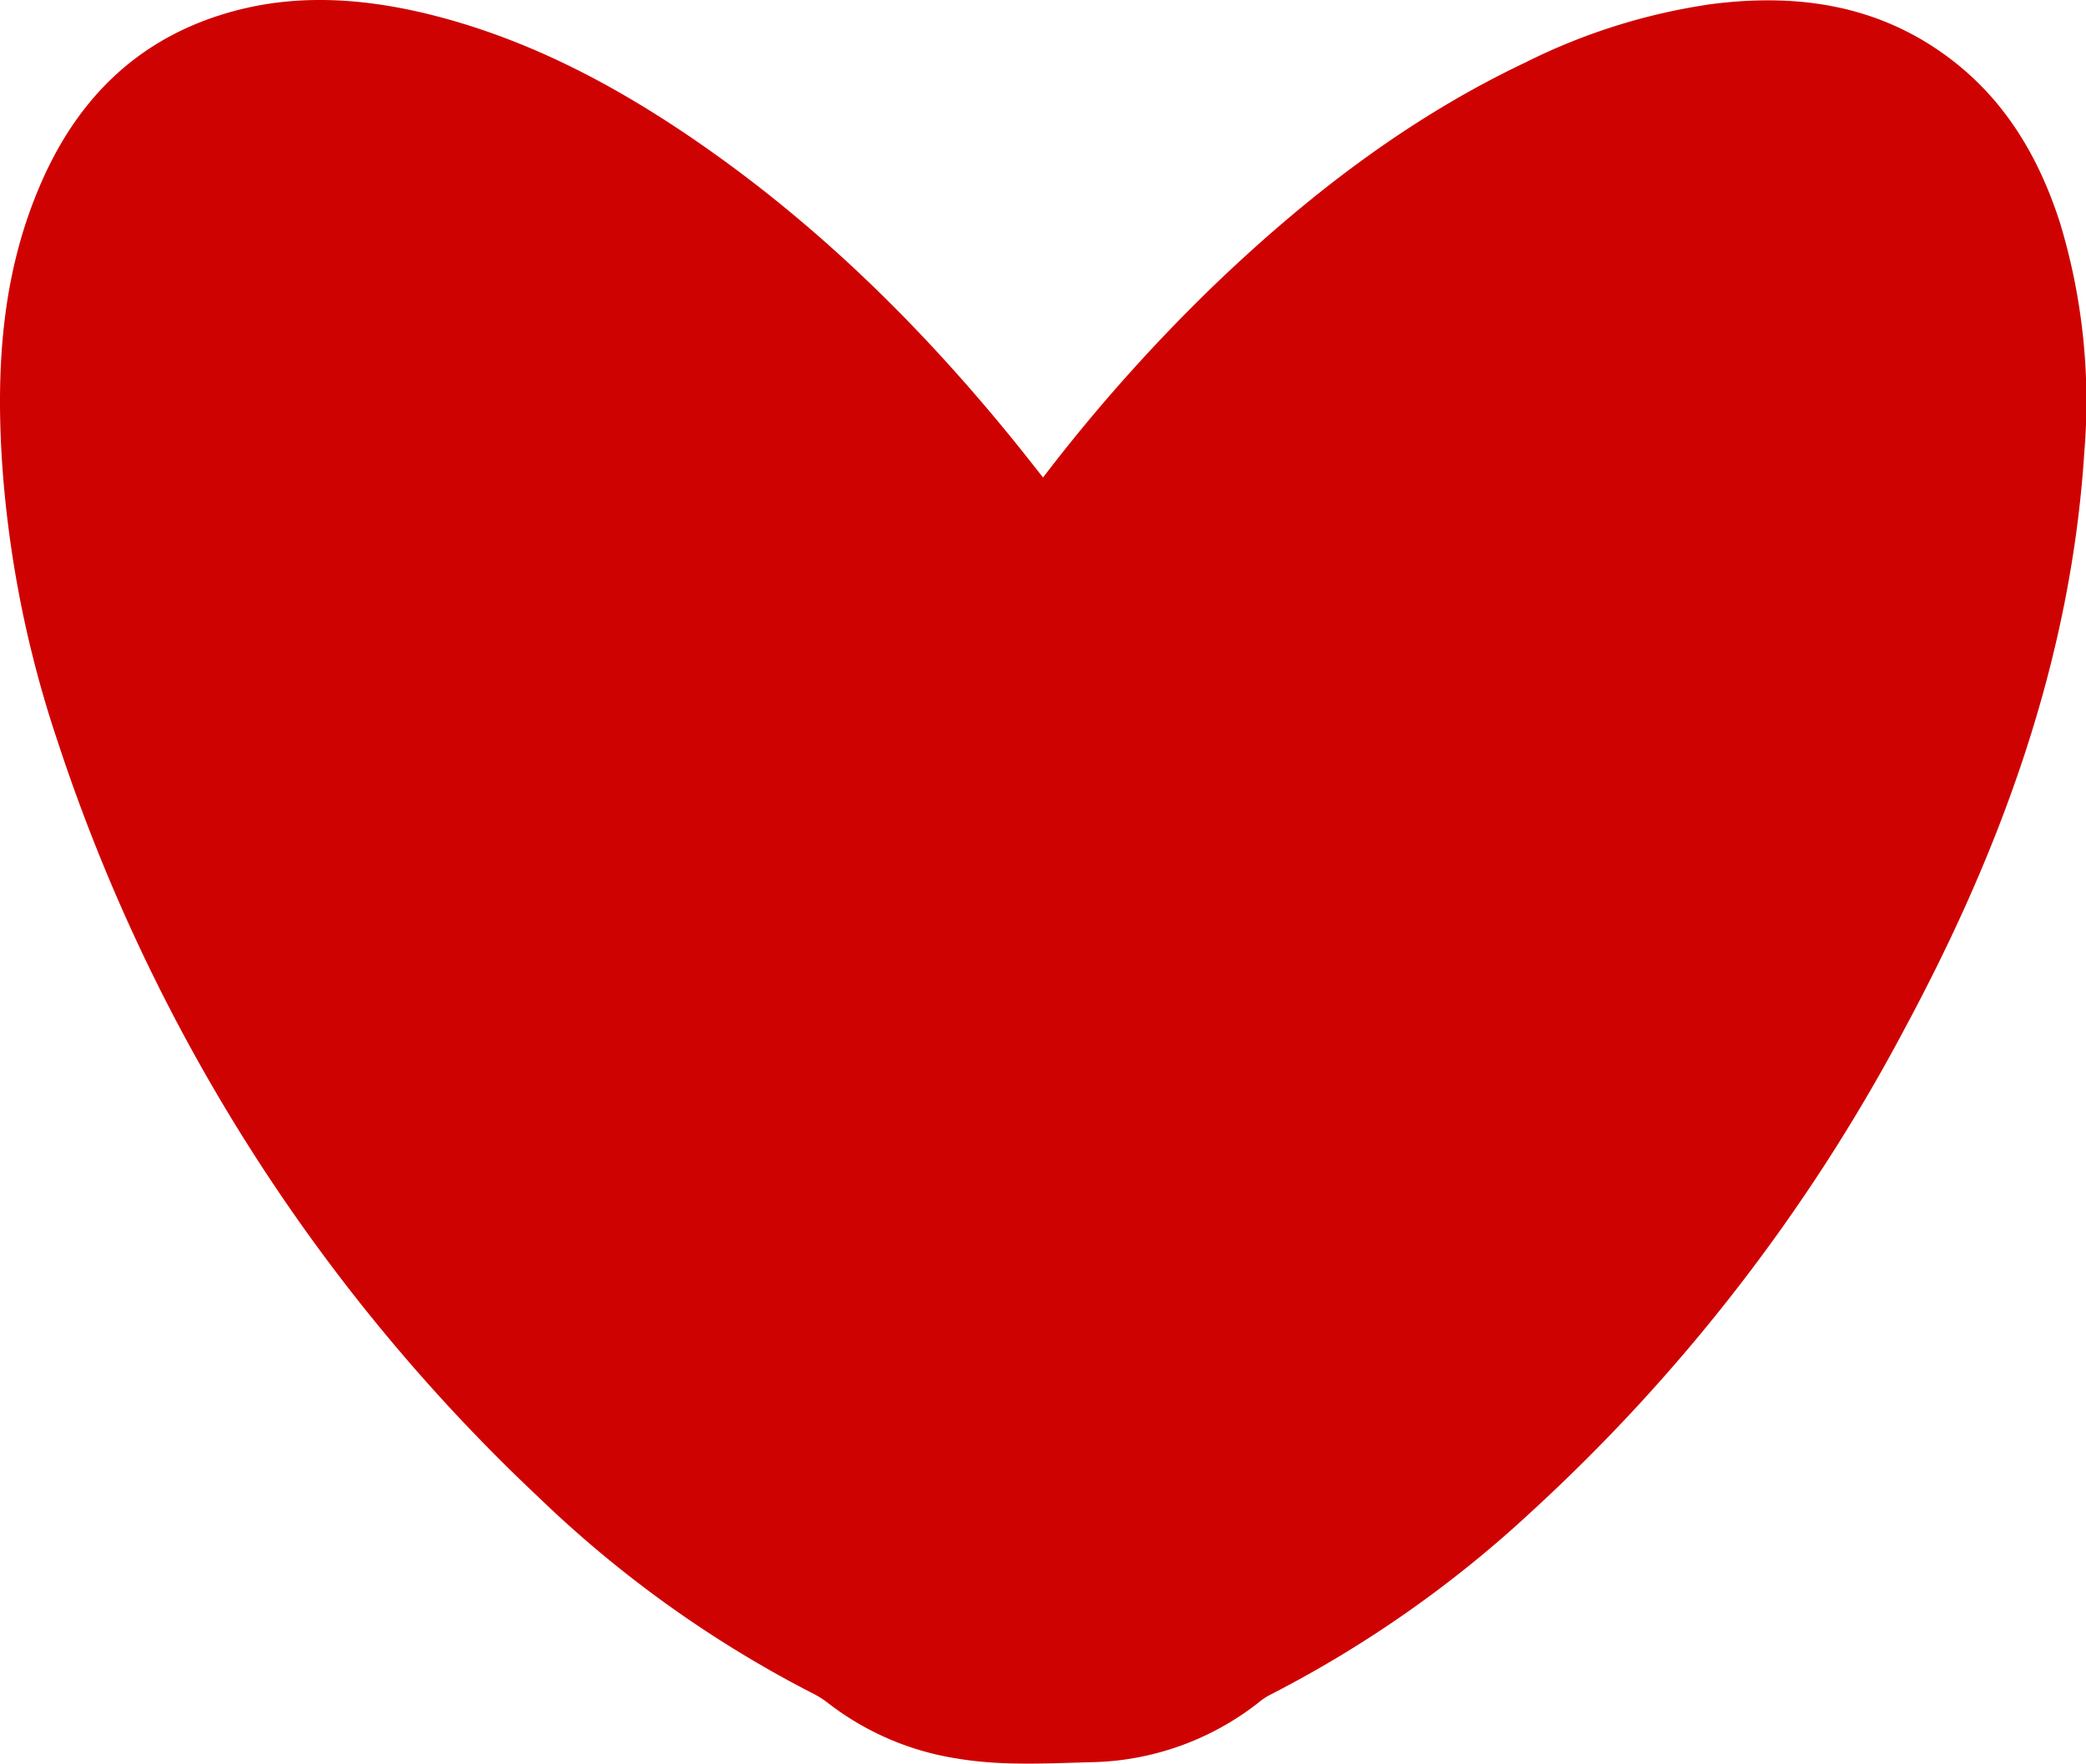
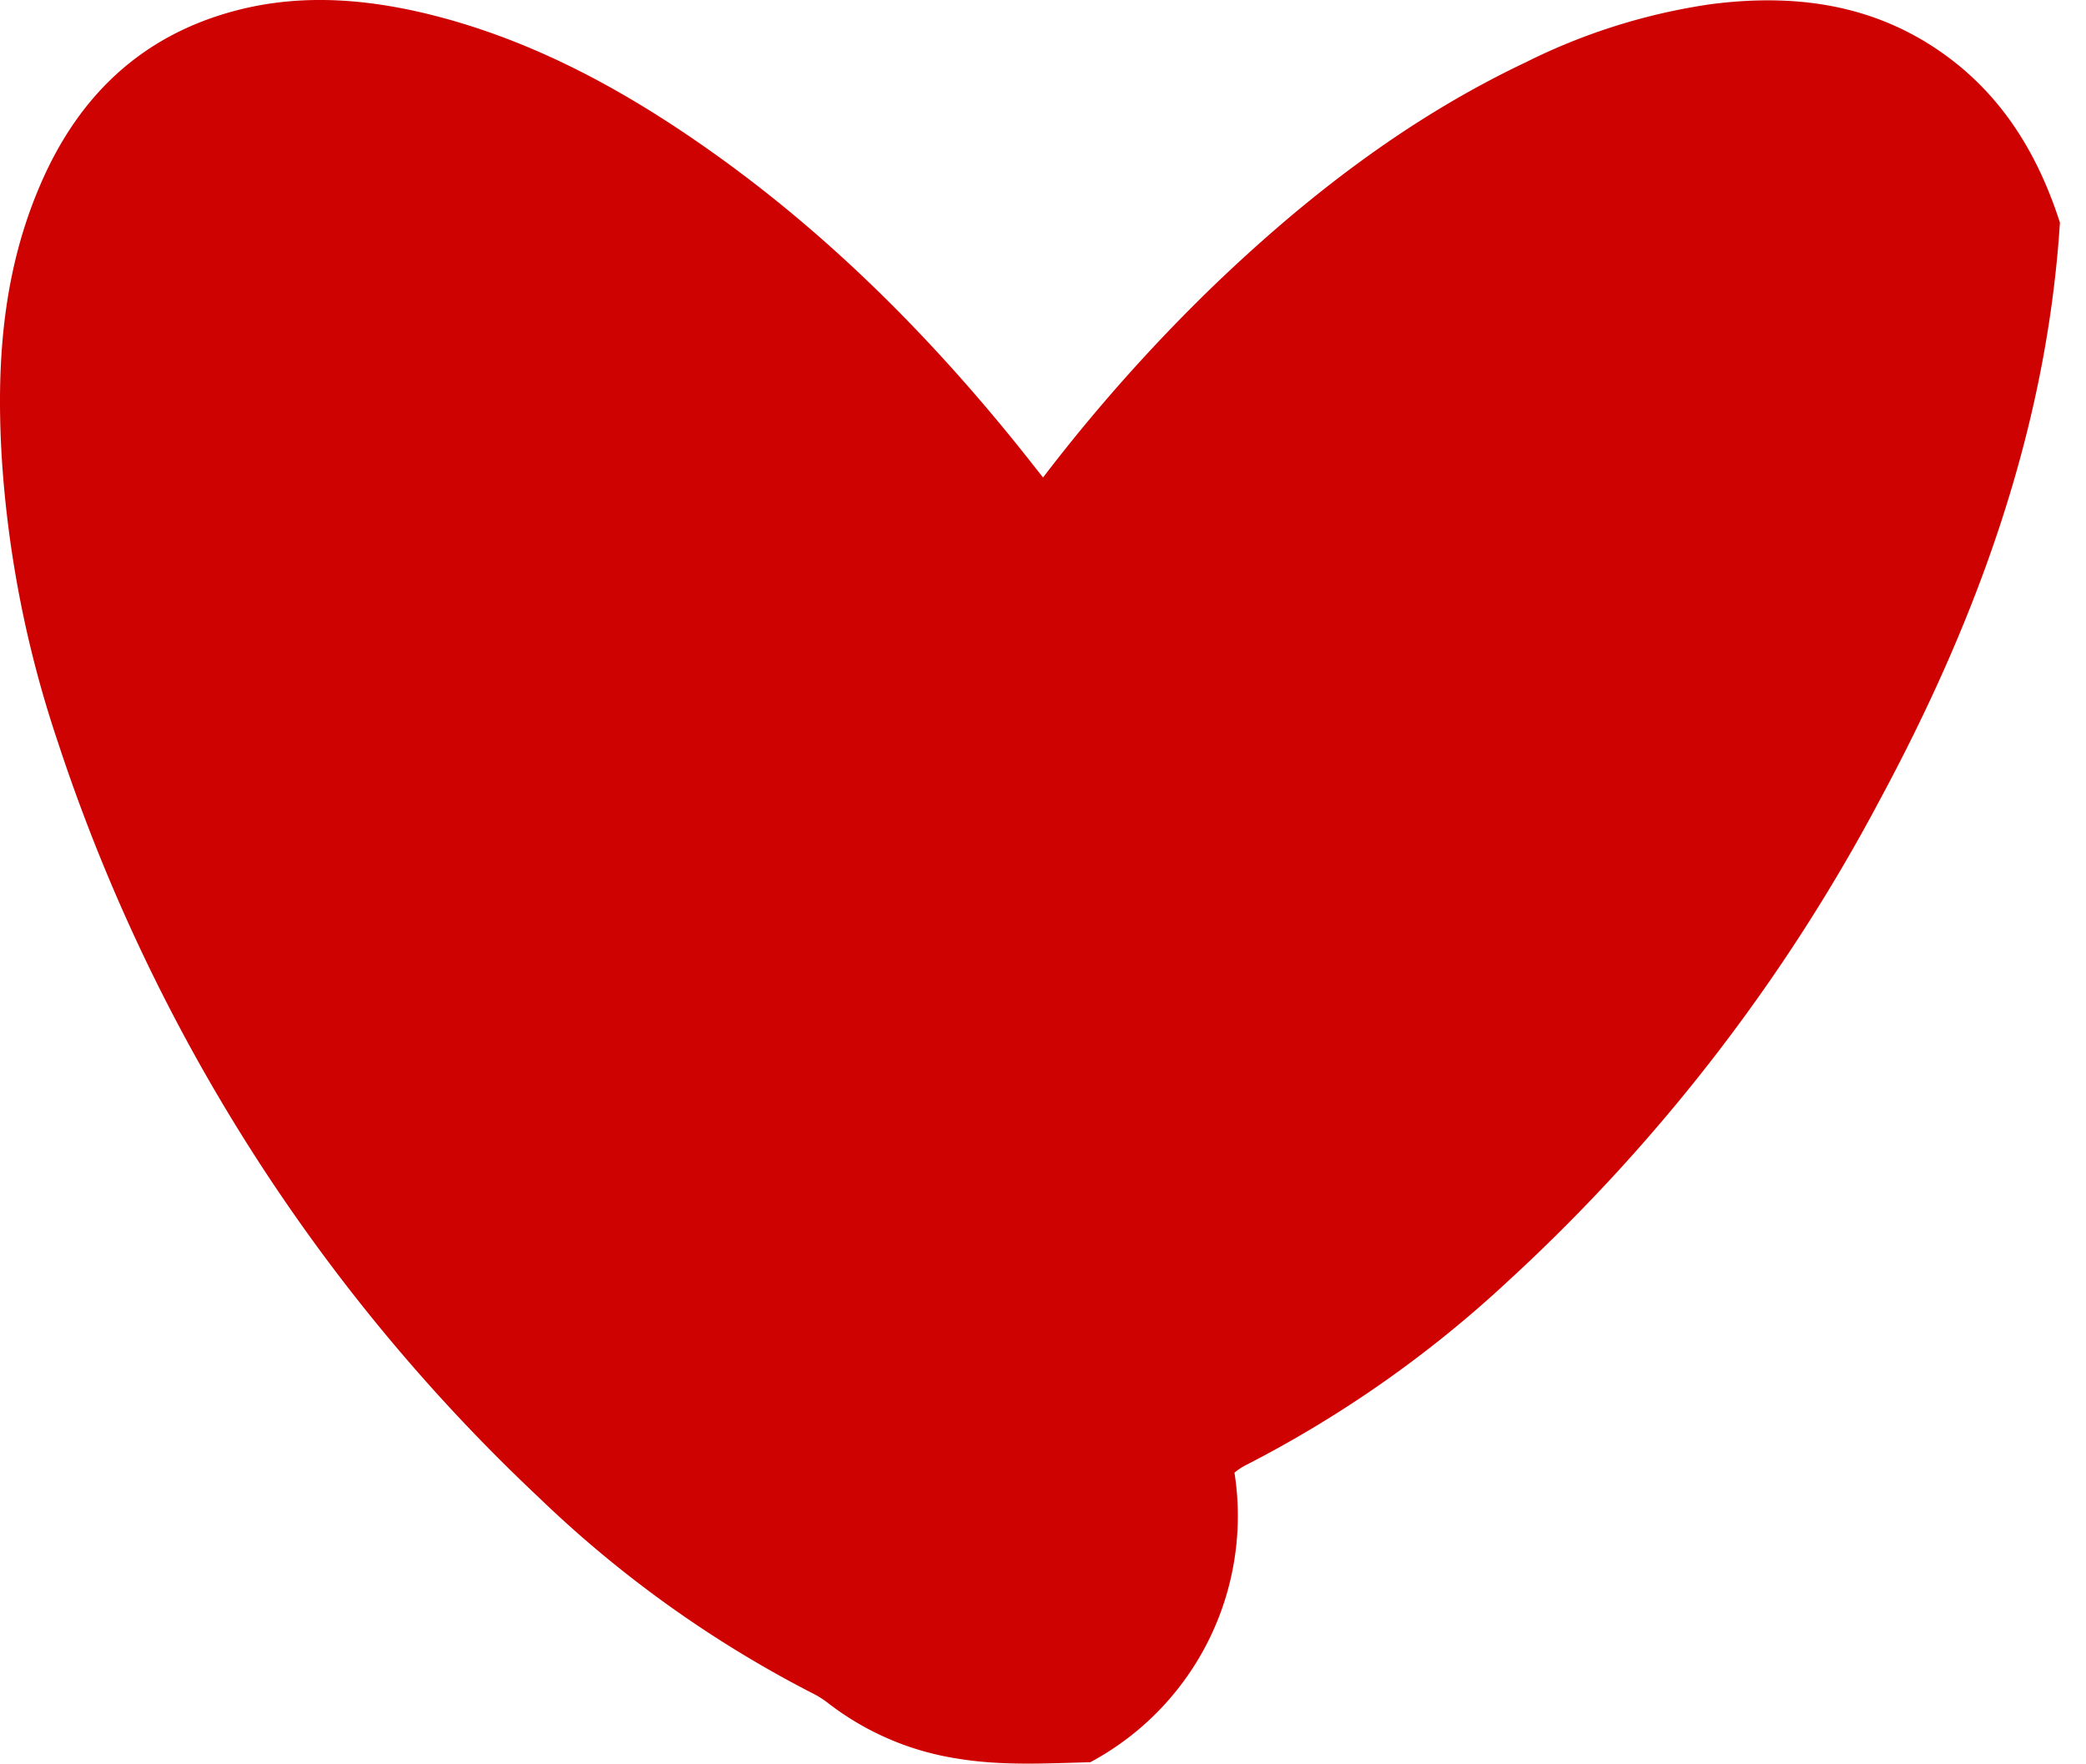
<svg xmlns="http://www.w3.org/2000/svg" viewBox="0 0 234.39 198.19">
  <defs>
    <style>.cls-1{fill:#cf0202;}</style>
  </defs>
  <g id="Слой_2" data-name="Слой 2">
    <g id="Слой_1-2" data-name="Слой 1">
-       <path class="cls-1" d="M117.2,53.65a192.84,192.84,0,0,1,19.1-21.48C146.8,22.08,158.23,13.26,171.44,7A68.3,68.3,0,0,1,192.24.47c9.54-1.23,18.57,0,26.53,5.86,6.42,4.72,10.29,11.22,12.69,18.68a69.09,69.09,0,0,1,2.74,25.8c-1.5,23.33-9.36,44.72-20.35,65.08a201.38,201.38,0,0,1-41.71,53.9,130.63,130.63,0,0,1-29.51,20.68,6.63,6.63,0,0,0-1.18.8A31.39,31.39,0,0,1,122.51,198c-5,.13-10,.42-14.94-.41A31.59,31.59,0,0,1,93,191.32a10.18,10.18,0,0,0-1.71-1.07,129.52,129.52,0,0,1-30.75-22,204,204,0,0,1-54.08-85A124.68,124.68,0,0,1,.21,51.63c-.63-10.27,0-20.43,4-30.11C8.28,11.57,15.11,4.46,25.66,1.42c7.24-2.1,14.53-1.68,21.78,0C59,4.14,69.27,9.6,78.92,16.32c13.35,9.29,24.78,20.61,35,33.2C115,50.85,116.05,52.2,117.2,53.65Z" />
+       <path class="cls-1" d="M117.2,53.65a192.84,192.84,0,0,1,19.1-21.48C146.8,22.08,158.23,13.26,171.44,7A68.3,68.3,0,0,1,192.24.47c9.54-1.23,18.57,0,26.53,5.86,6.42,4.72,10.29,11.22,12.69,18.68c-1.5,23.33-9.36,44.72-20.35,65.08a201.38,201.38,0,0,1-41.71,53.9,130.63,130.63,0,0,1-29.51,20.68,6.63,6.63,0,0,0-1.18.8A31.39,31.39,0,0,1,122.51,198c-5,.13-10,.42-14.94-.41A31.59,31.59,0,0,1,93,191.32a10.18,10.18,0,0,0-1.71-1.07,129.52,129.52,0,0,1-30.75-22,204,204,0,0,1-54.08-85A124.68,124.68,0,0,1,.21,51.63c-.63-10.27,0-20.43,4-30.11C8.28,11.57,15.11,4.46,25.66,1.42c7.24-2.1,14.53-1.68,21.78,0C59,4.14,69.27,9.6,78.92,16.32c13.35,9.29,24.78,20.61,35,33.2C115,50.85,116.05,52.2,117.2,53.65Z" />
    </g>
  </g>
</svg>